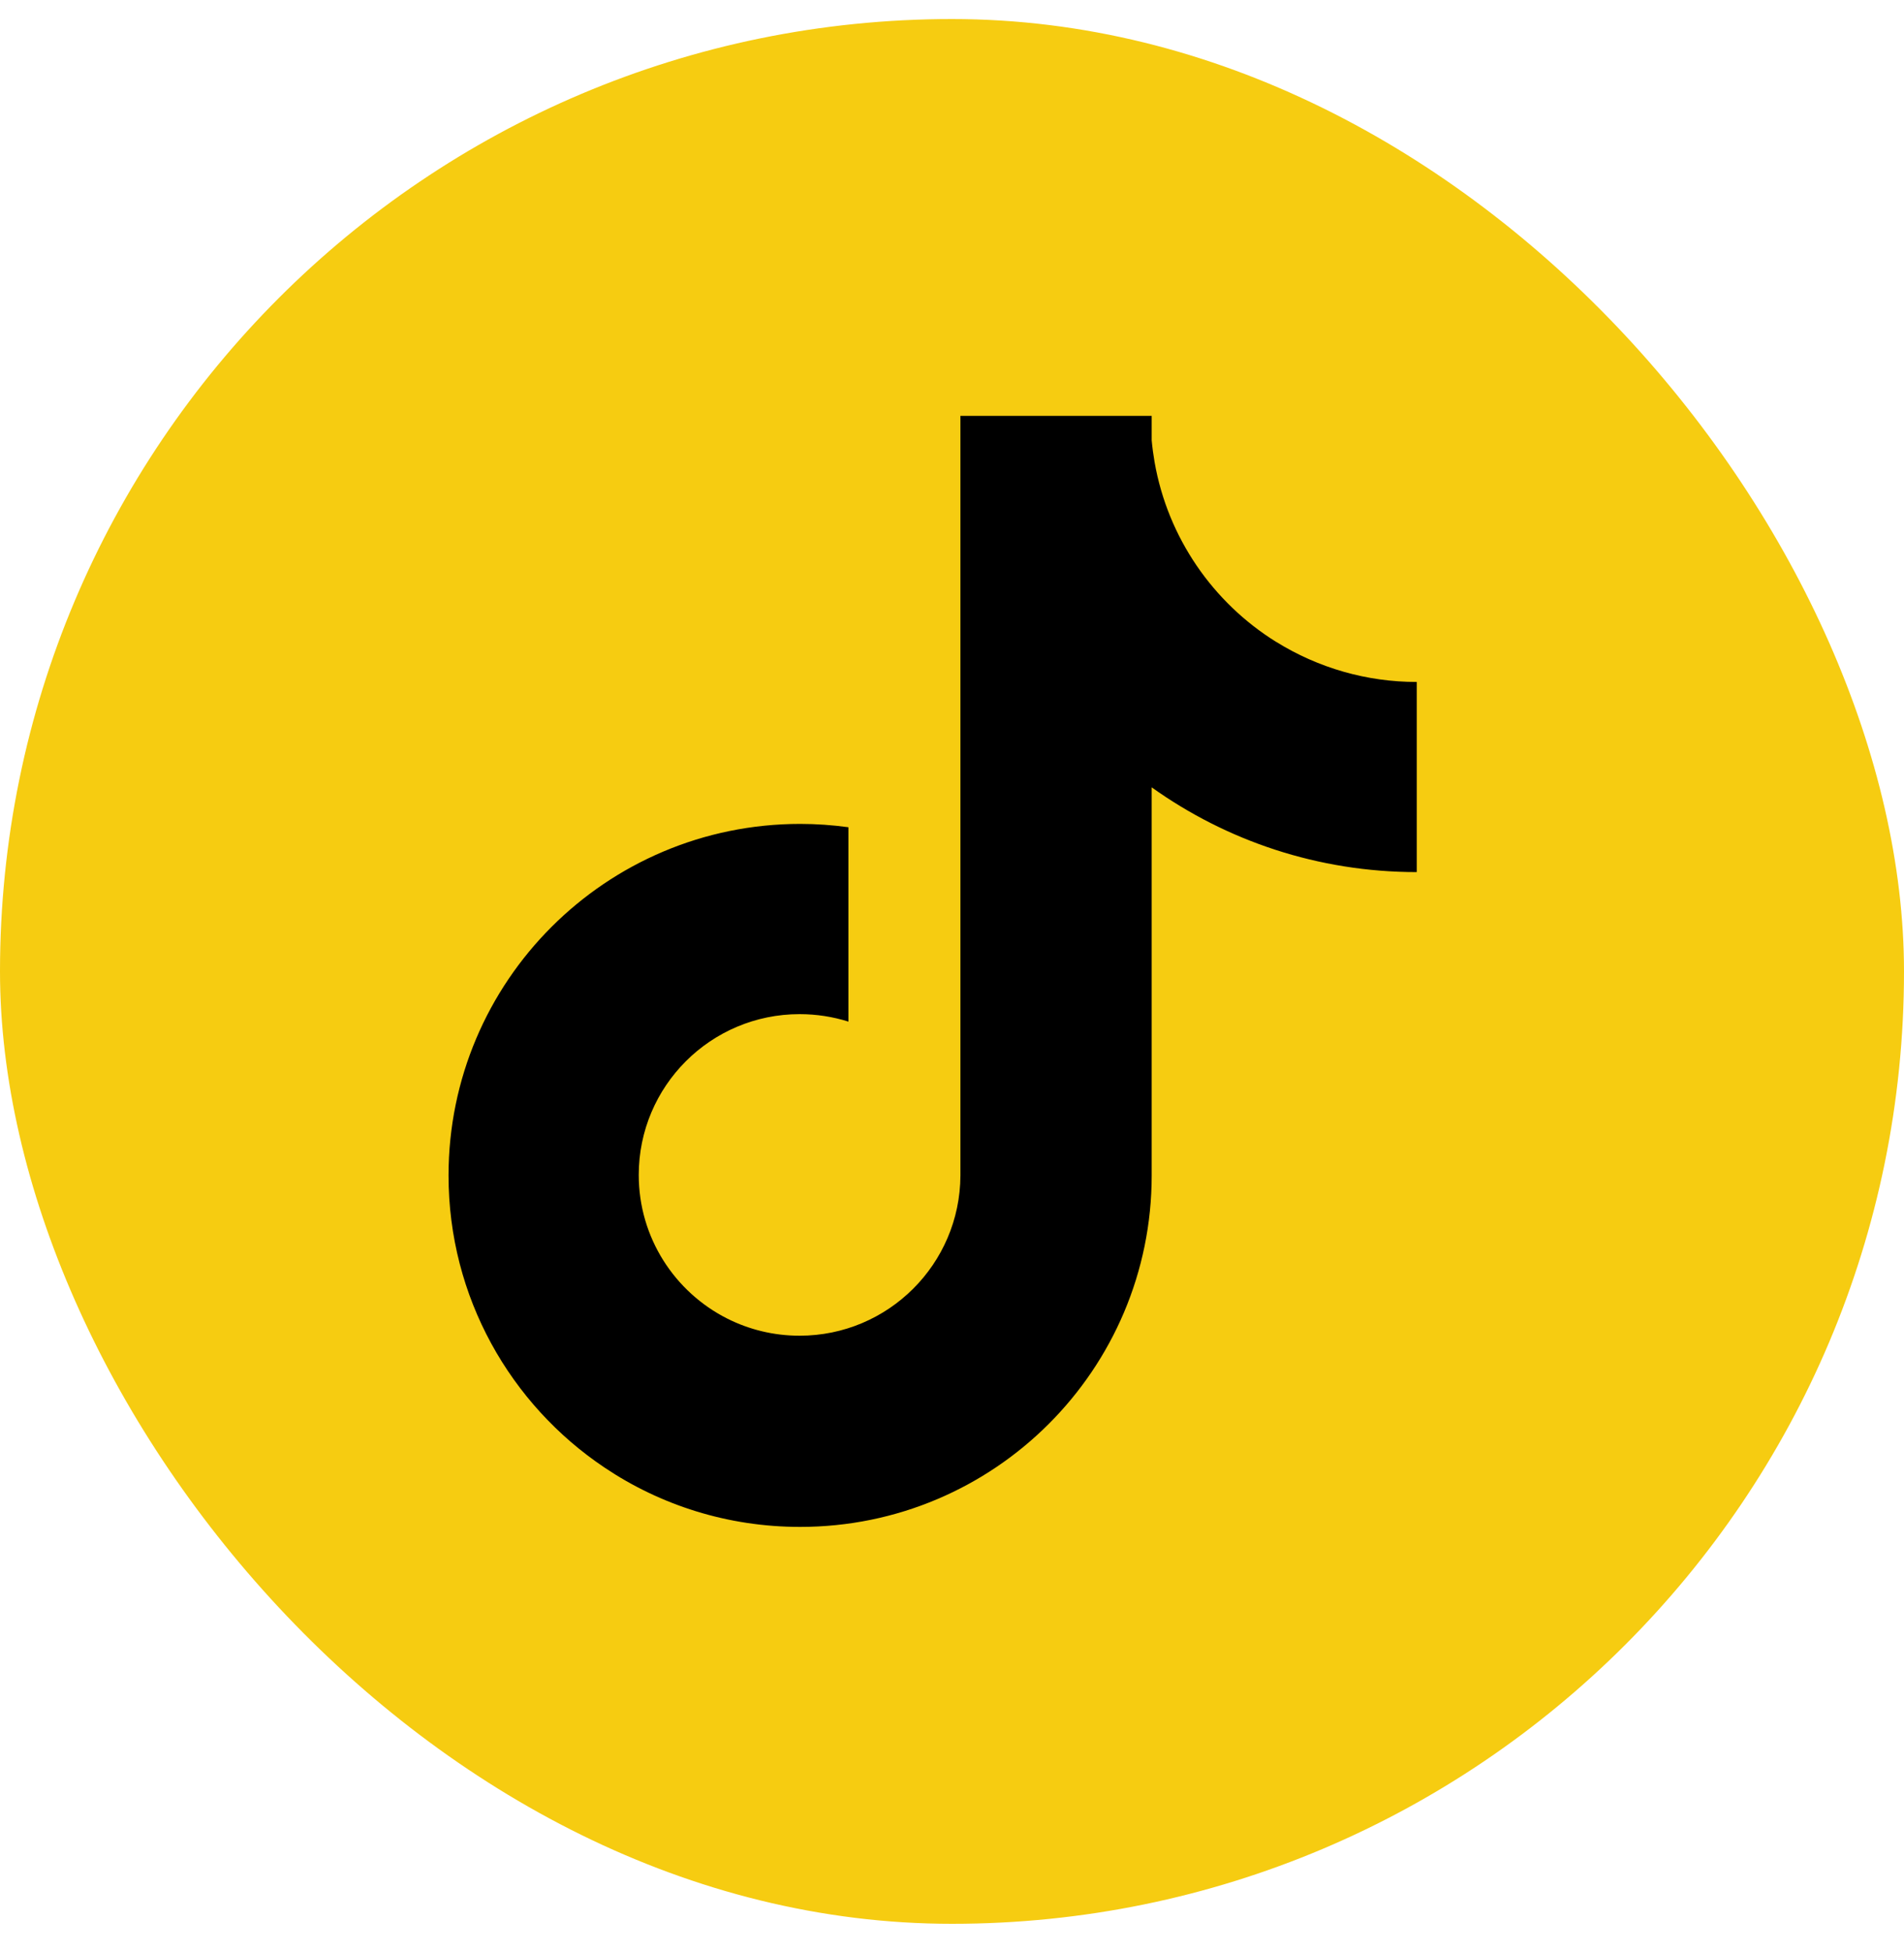
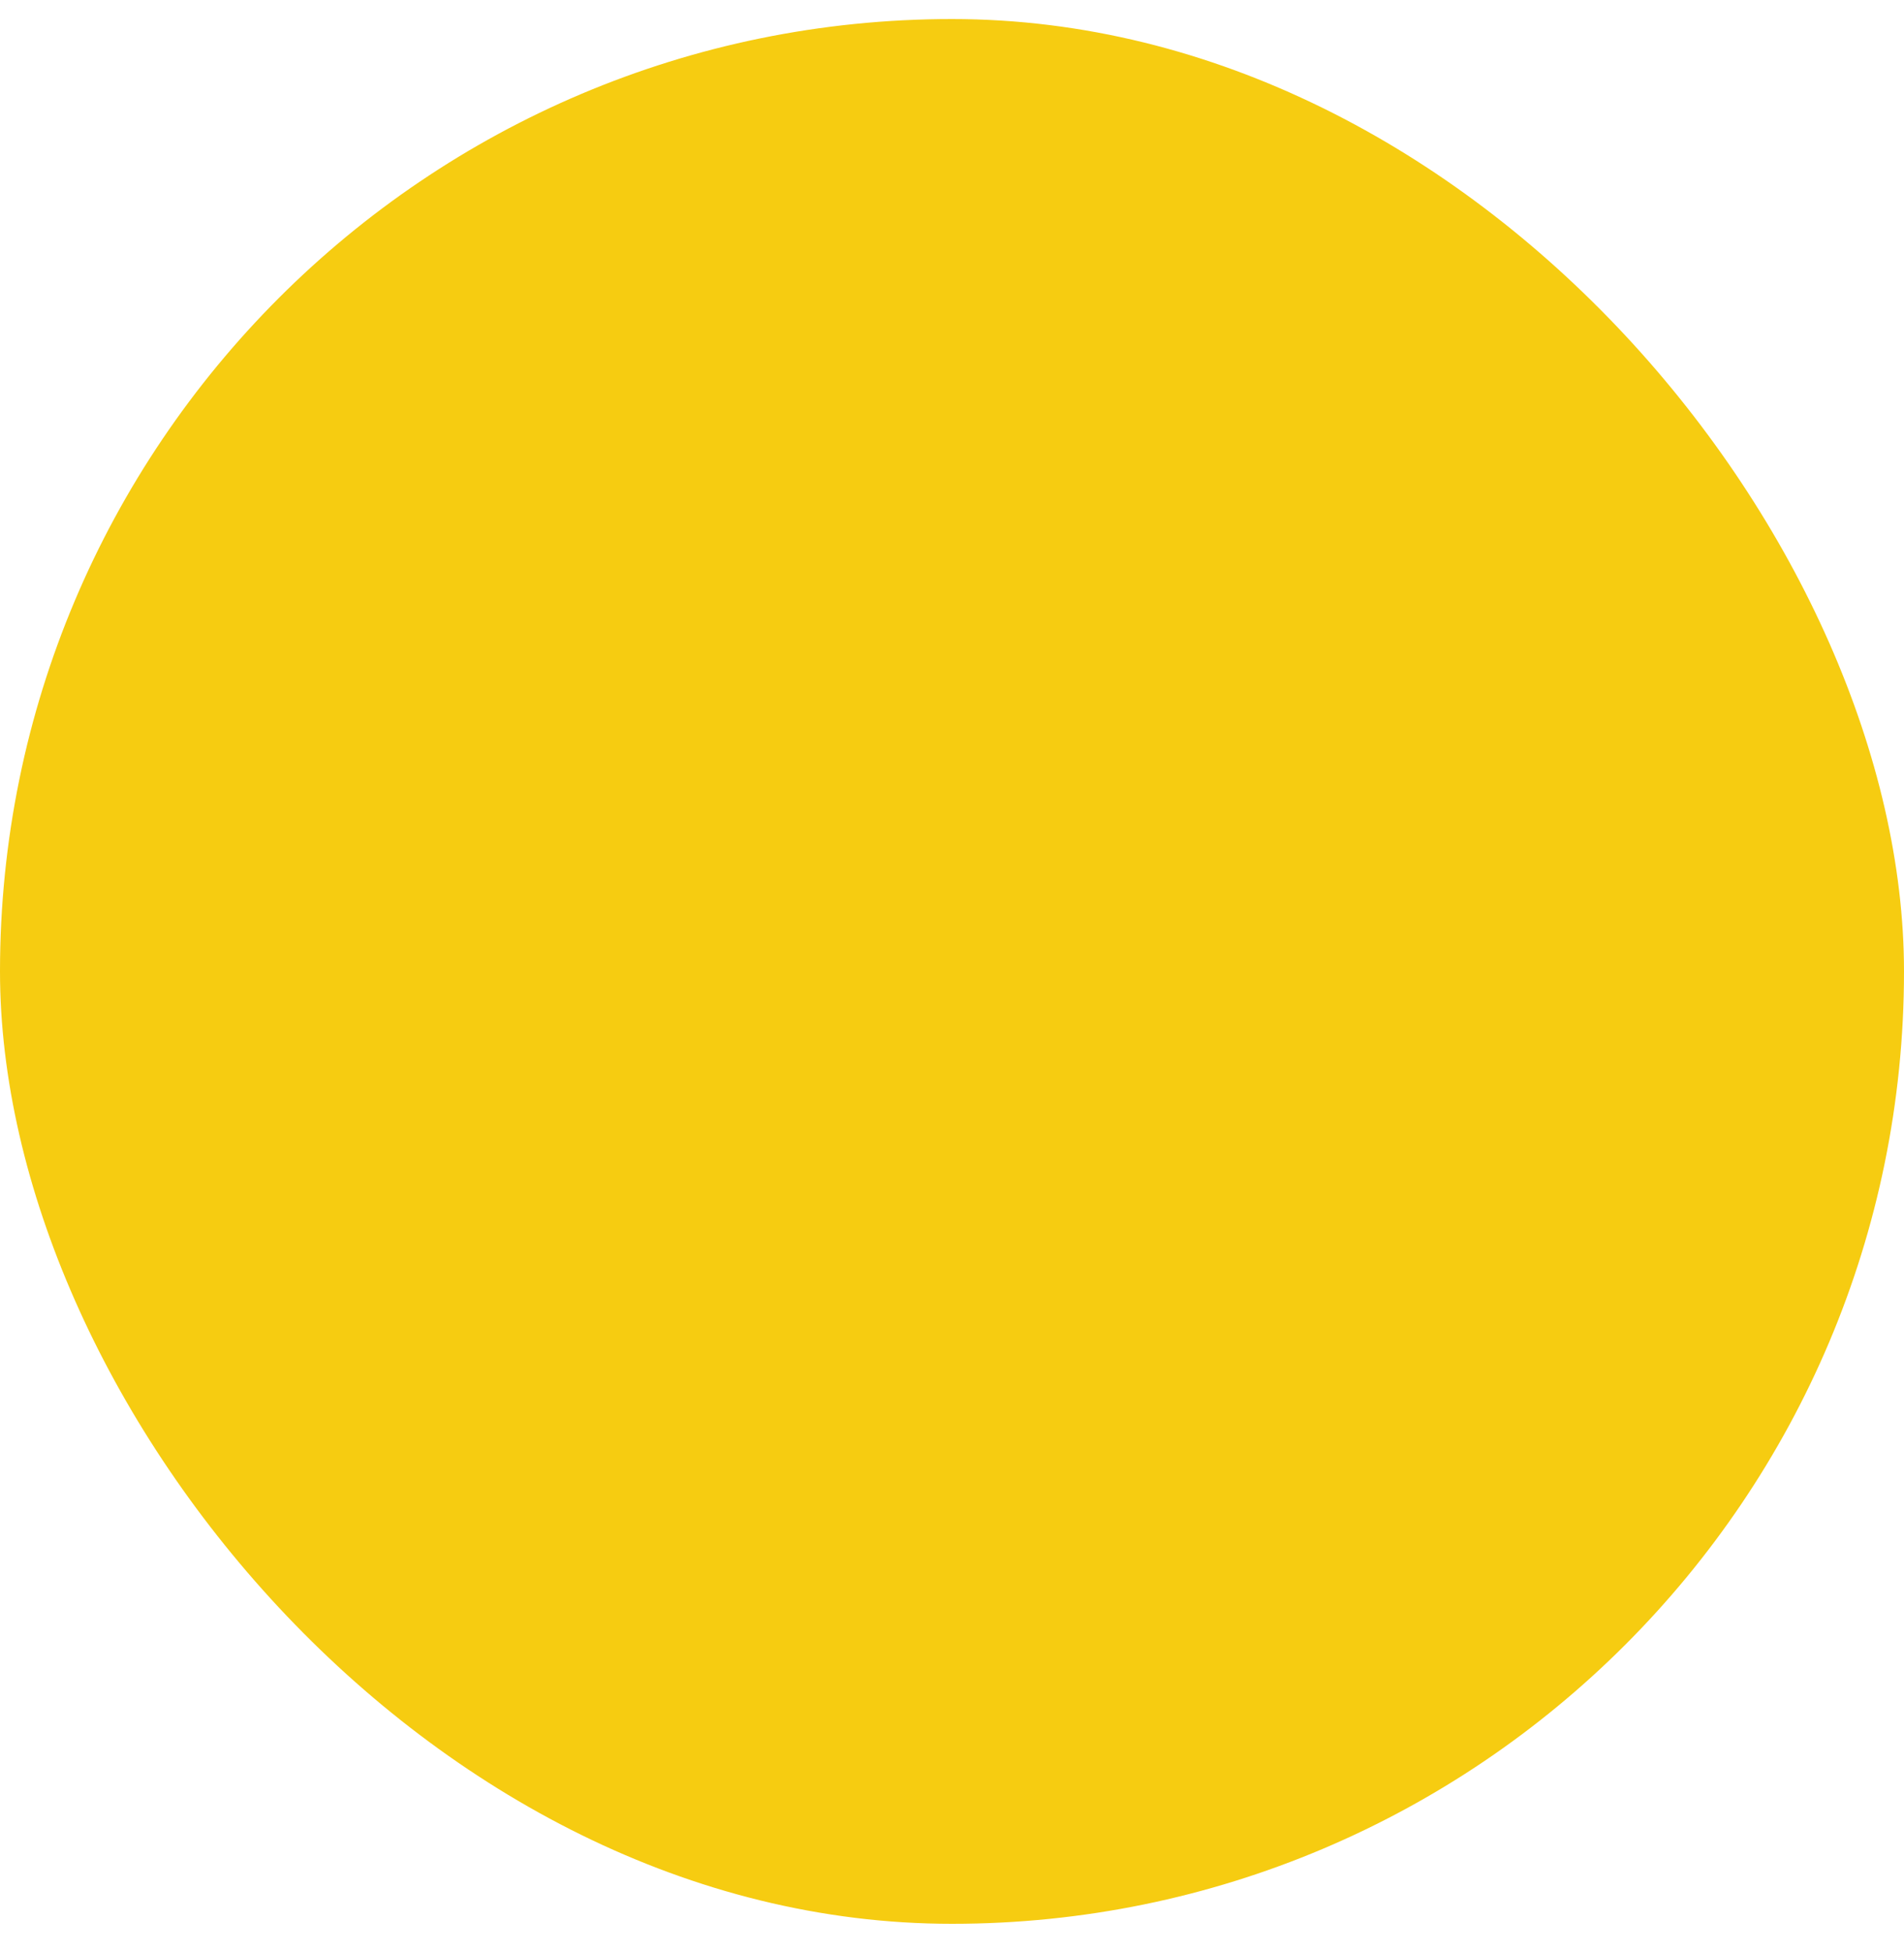
<svg xmlns="http://www.w3.org/2000/svg" width="40" height="41" viewBox="0 0 40 41" fill="none">
  <rect y="0.4" width="40" height="40" rx="20" fill="#F6CC11" />
  <g clip-path="url(#clip0_0_9754)">
-     <path d="M26.807 13.478C25.486 12.656 24.535 11.296 24.256 9.705C24.23 9.553 24.209 9.4 24.195 9.247V8.733H20.177V24.685C20.169 26.545 18.659 28.05 16.798 28.05C16.251 28.05 15.735 27.92 15.278 27.69C14.175 27.134 13.419 25.991 13.419 24.674C13.419 22.809 14.932 21.297 16.798 21.297C17.155 21.297 17.501 21.352 17.824 21.454V17.372C17.488 17.326 17.149 17.302 16.811 17.302C12.73 17.303 9.423 20.609 9.423 24.685C9.423 27.241 10.723 29.493 12.697 30.817C13.873 31.607 15.288 32.065 16.809 32.065C20.888 32.065 24.195 28.761 24.195 24.684V16.534C25.765 17.655 27.688 18.314 29.764 18.314V14.321C28.718 14.322 27.695 14.029 26.807 13.477V13.478Z" fill="black" />
-   </g>
+     </g>
  <defs>
    <clipPath id="clip0_0_9754">
      <rect width="20.341" height="23.333" fill="white" transform="translate(9.423 8.733)" />
    </clipPath>
  </defs>
</svg>